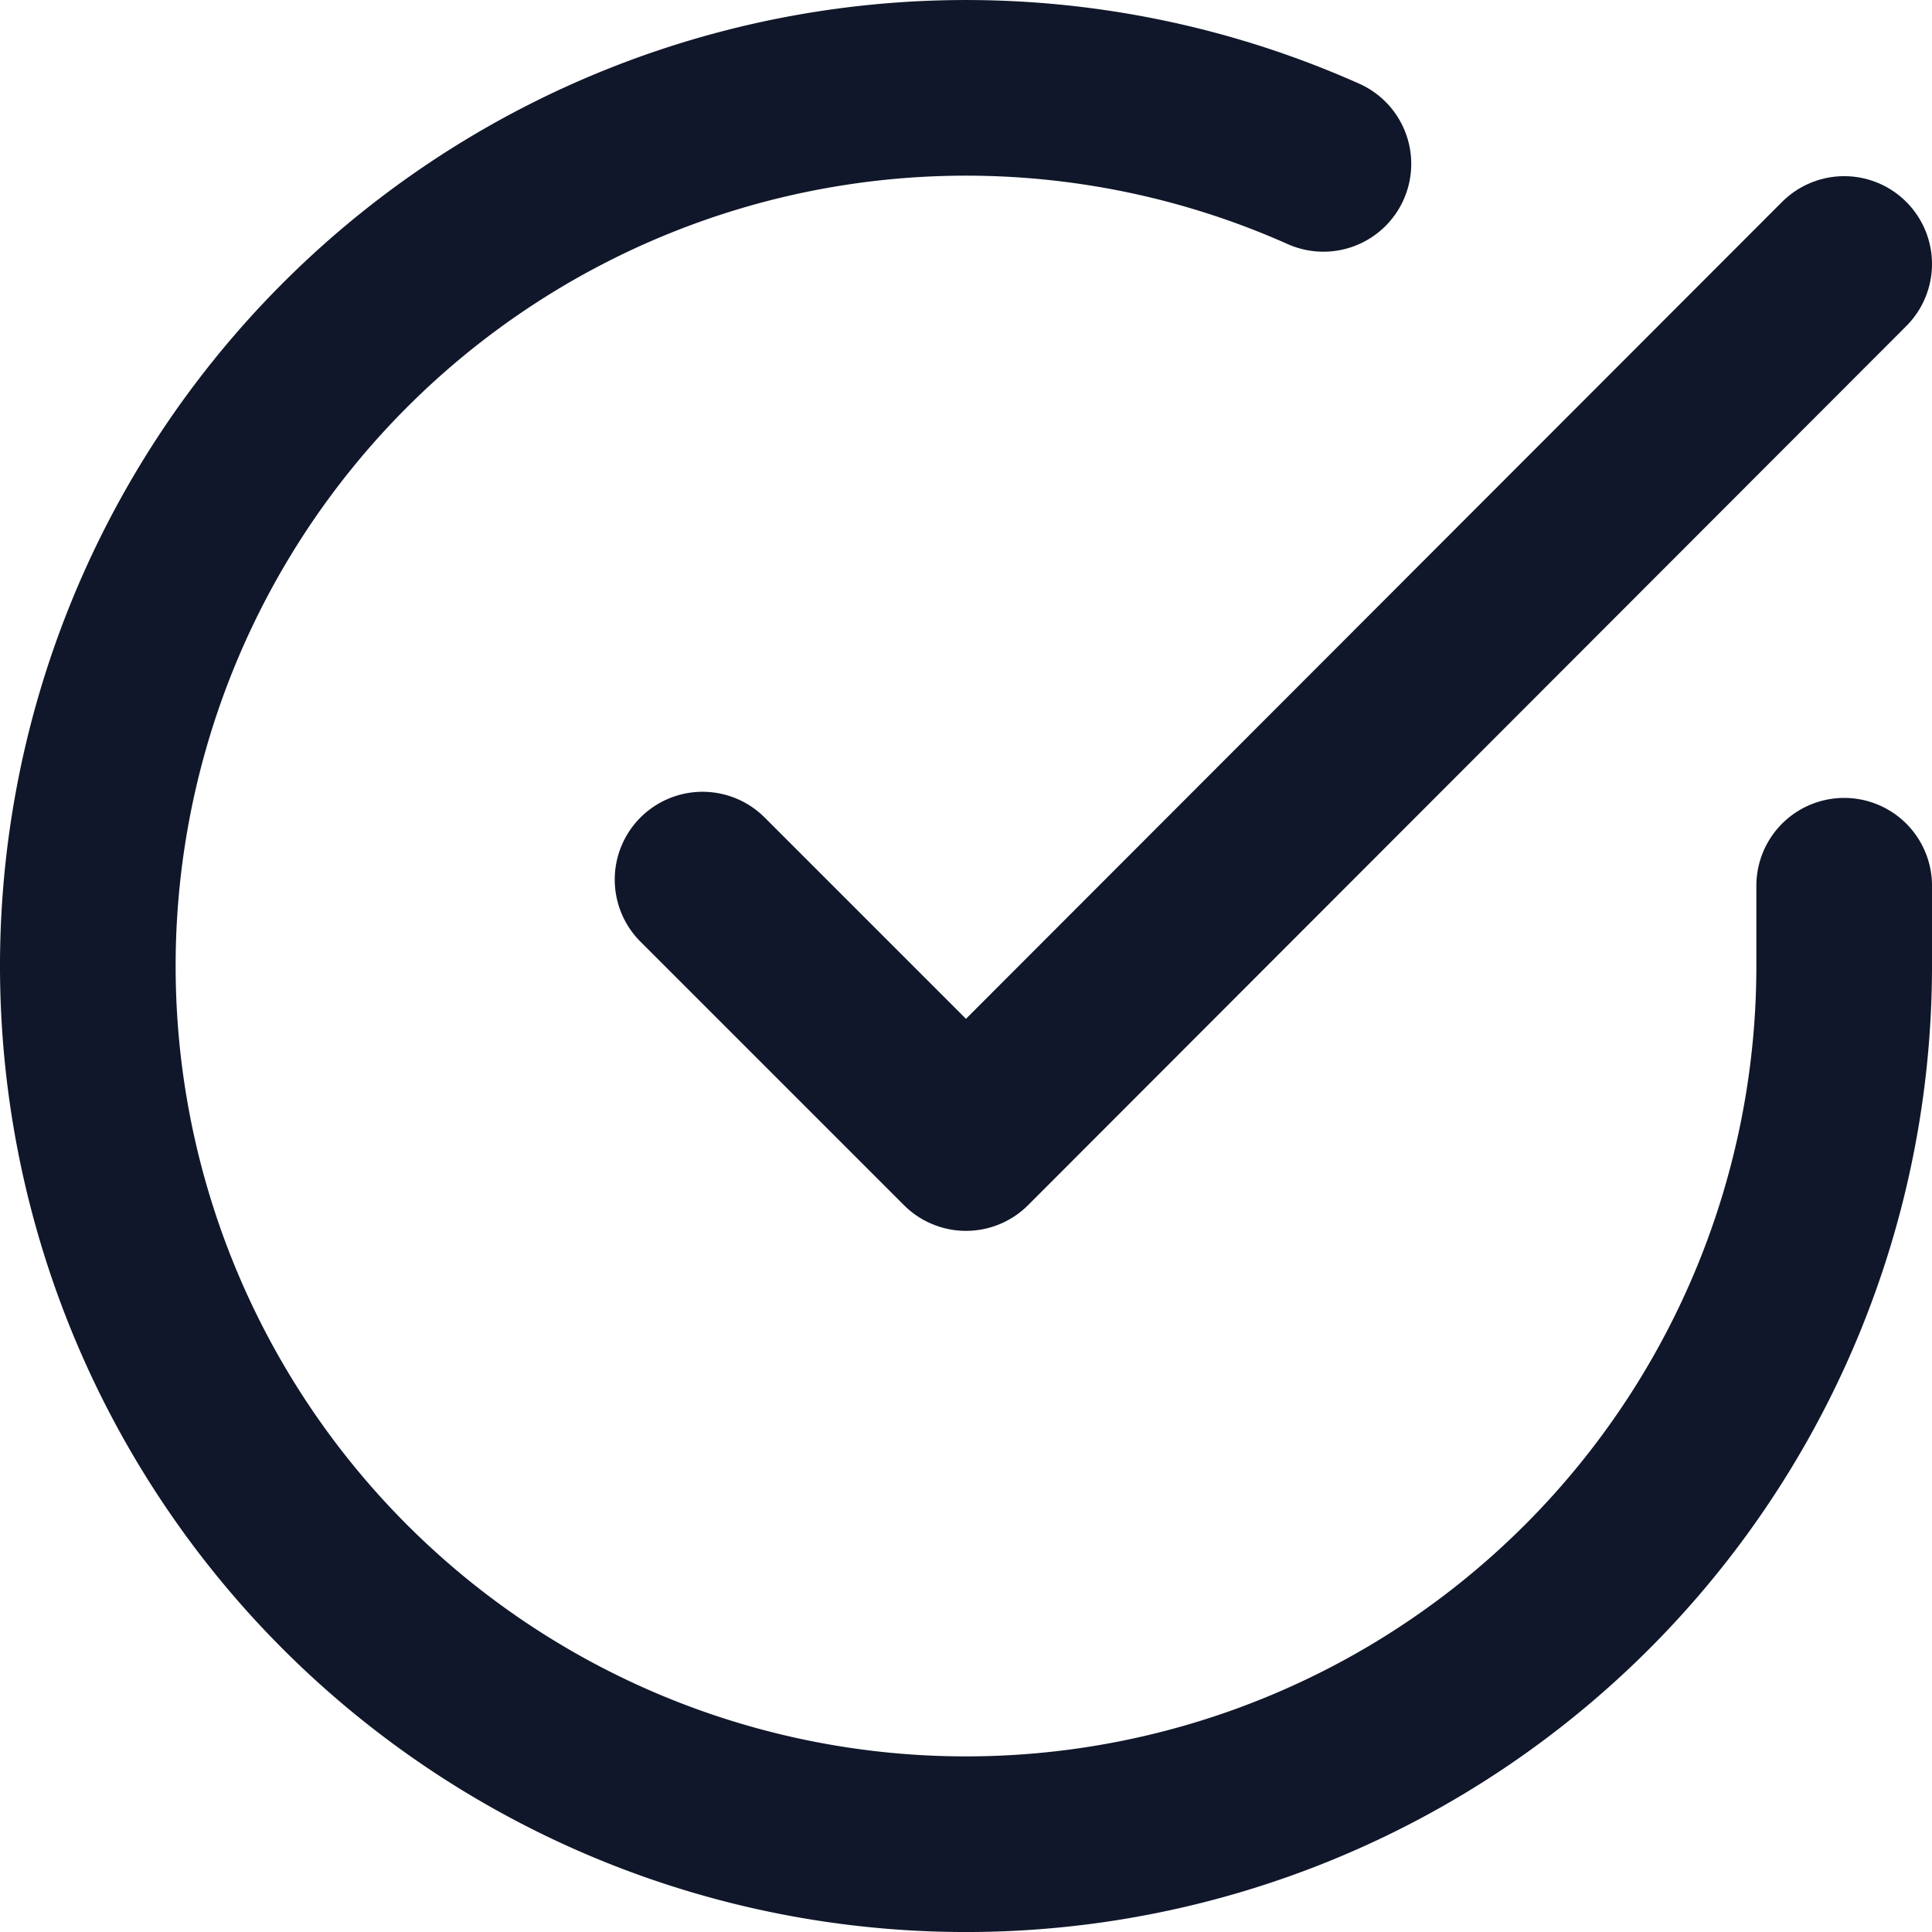
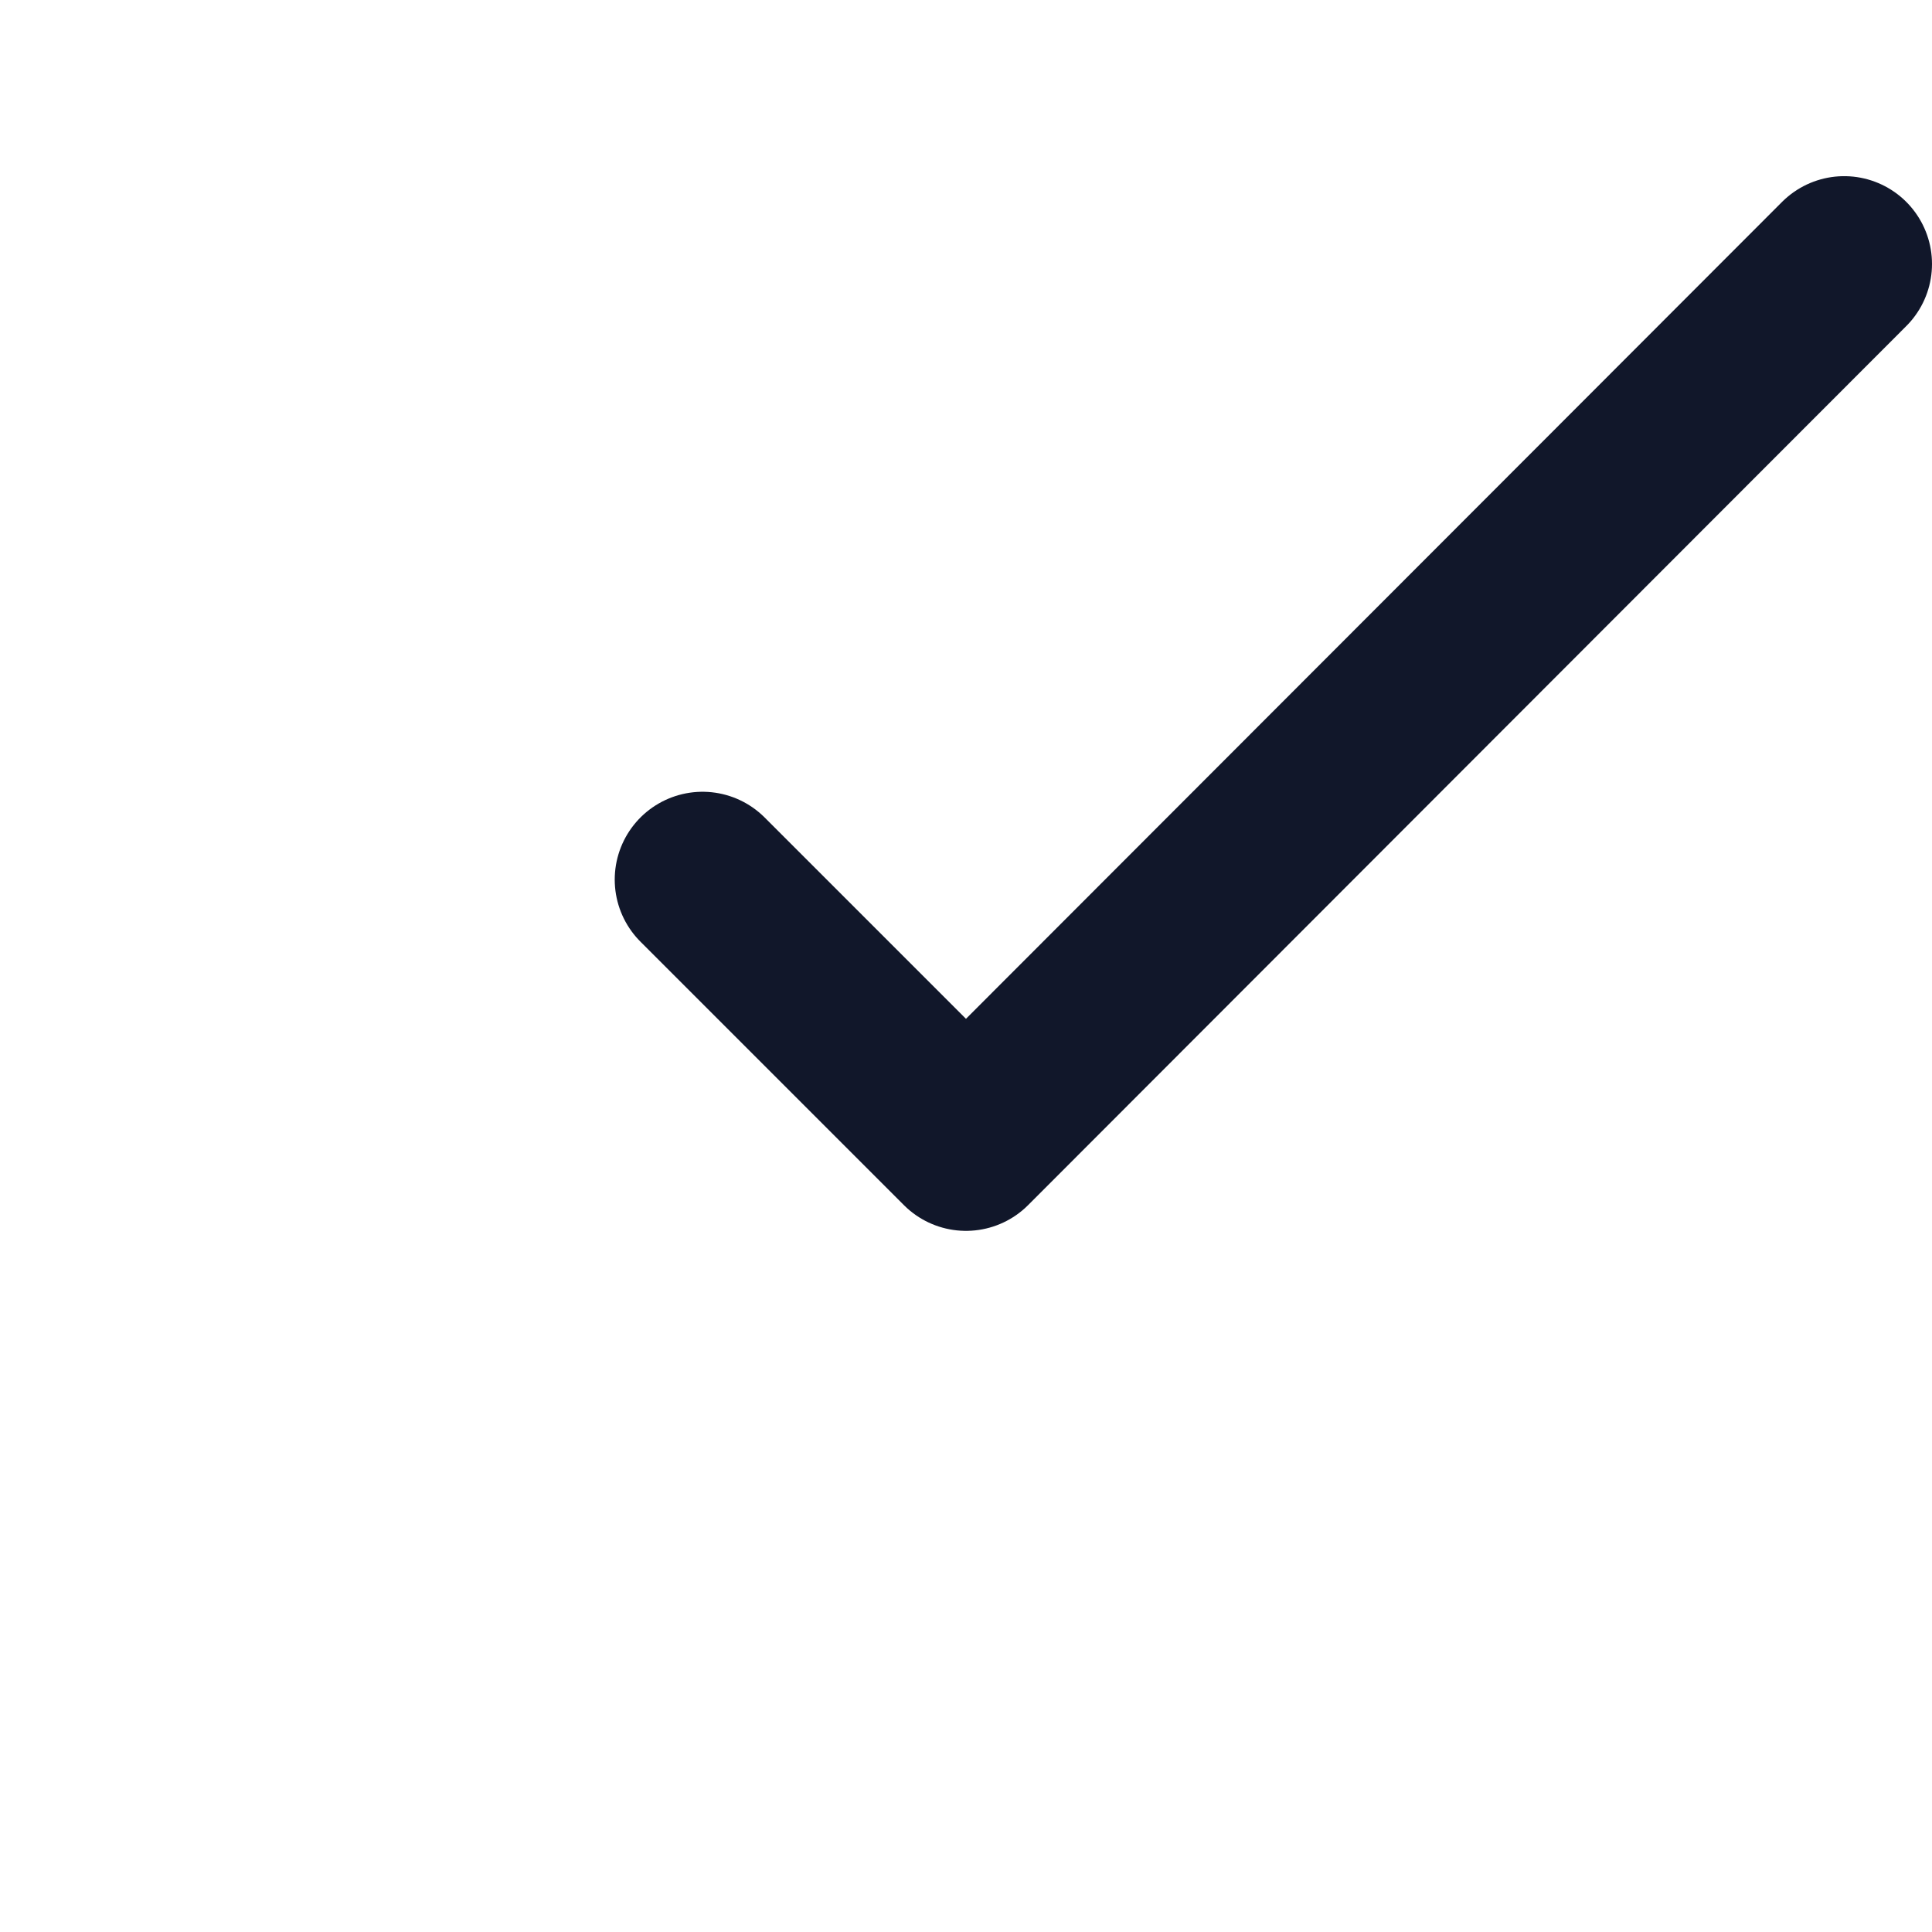
<svg xmlns="http://www.w3.org/2000/svg" width="22" height="22">
  <g fill="none" fill-rule="evenodd" stroke="#11172A" stroke-linecap="round" stroke-linejoin="round" stroke-width="2">
-     <path d="M21 10.086v.92a10 10 0 1 1-5.93-9.14" />
    <path d="m21 3.006-10 10.01-3-3" />
  </g>
</svg>